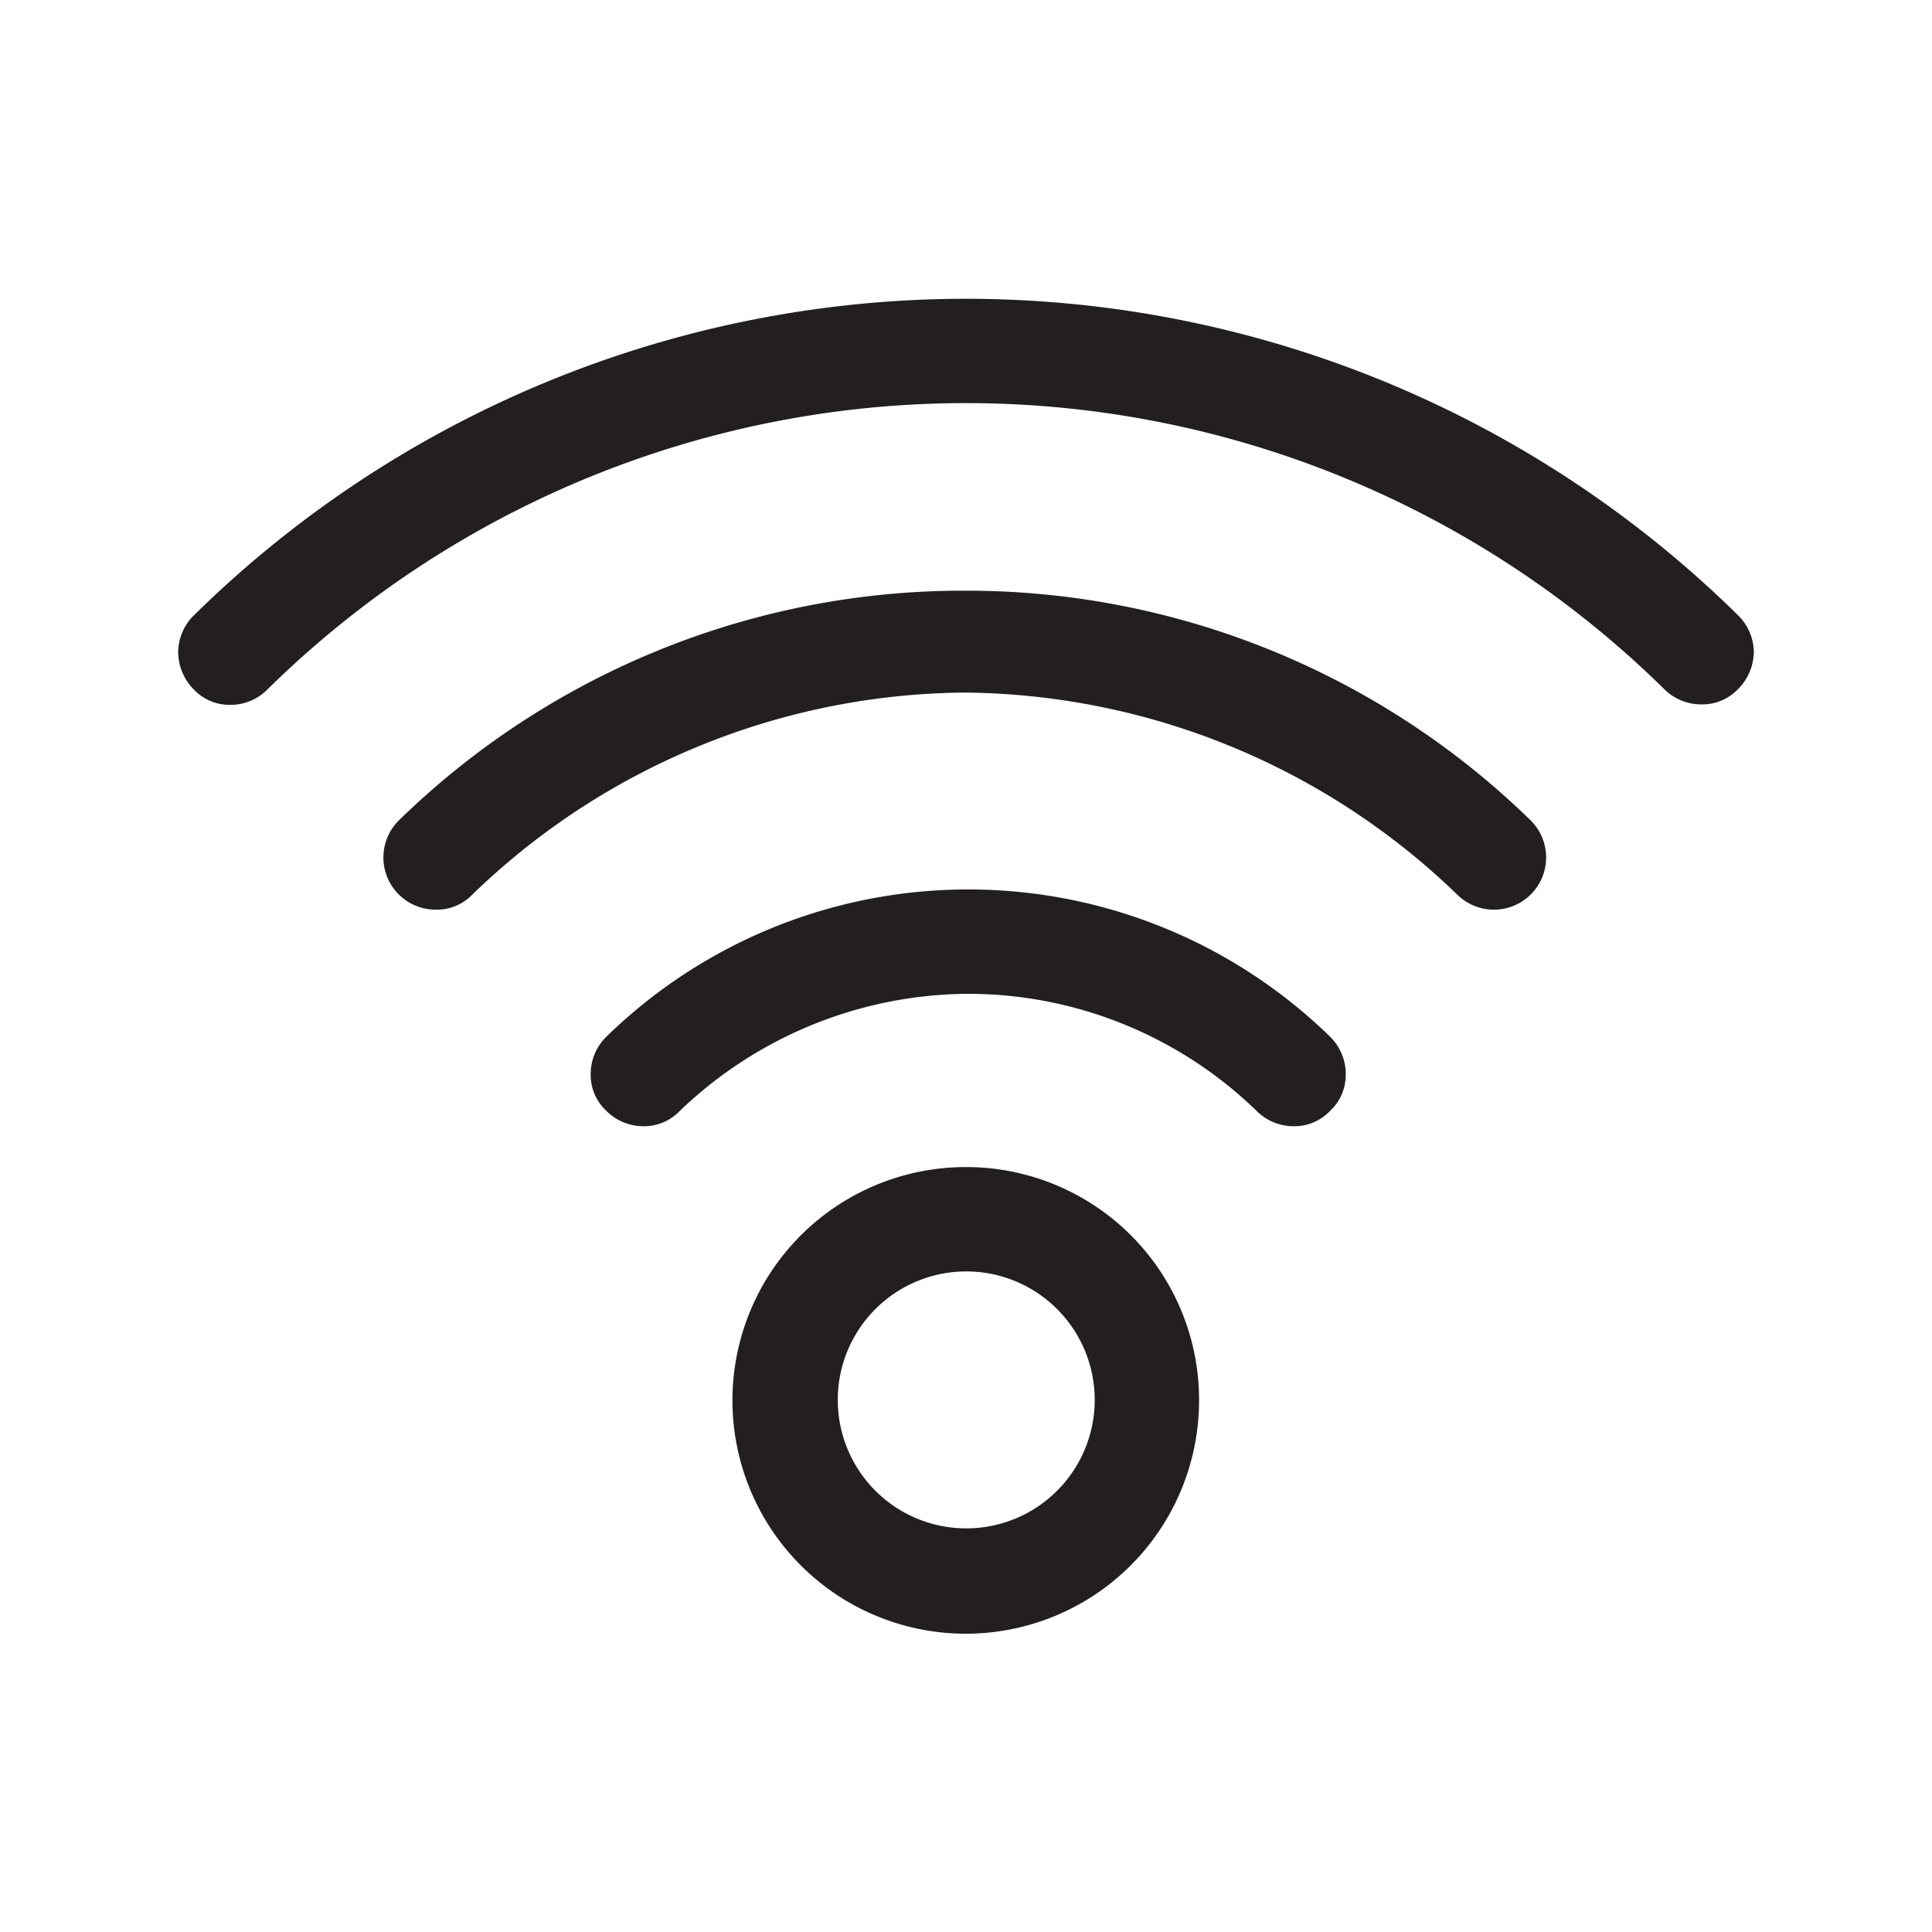
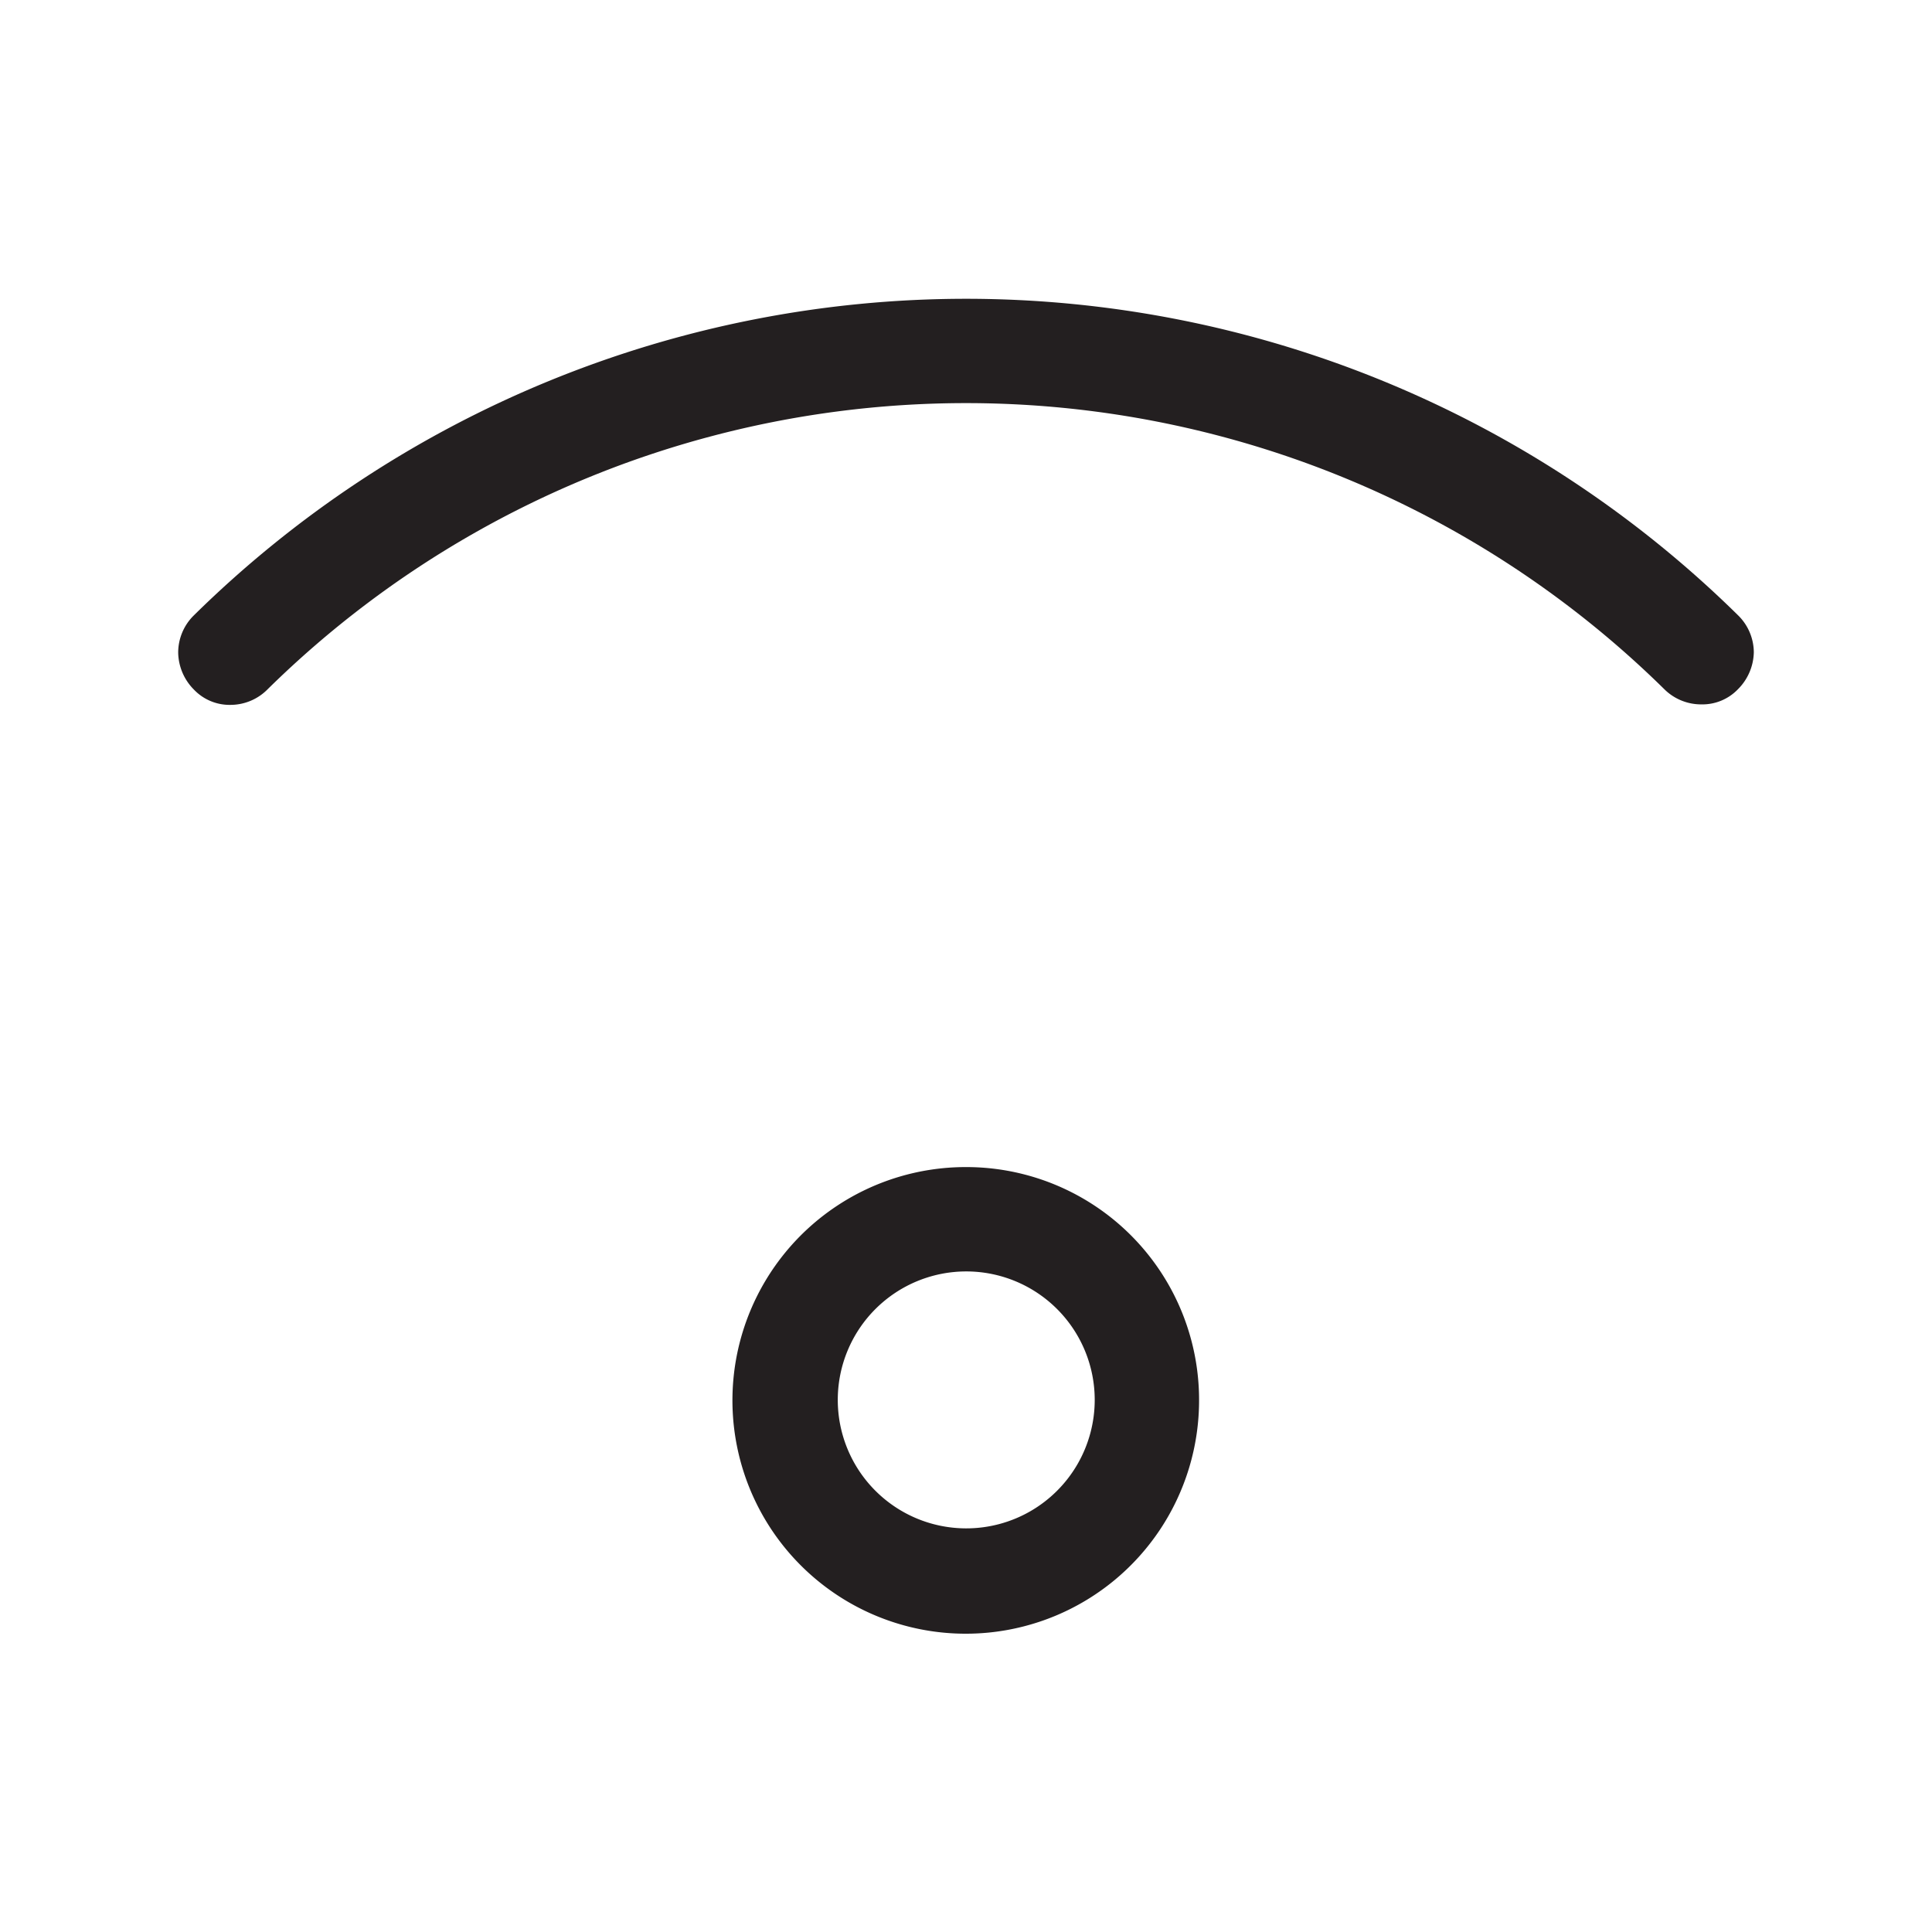
<svg xmlns="http://www.w3.org/2000/svg" id="Layer_1" data-name="Layer 1" viewBox="0 0 39.25 39.25">
  <defs>
    <style>
      .cls-1 {
        fill: #231f20;
      }
    </style>
  </defs>
  <g>
    <path class="cls-1" d="M19.62,23.71a4.74,4.74,0,1,0,4.74,4.73A4.73,4.73,0,0,0,19.62,23.71Zm0,7.34a2.61,2.61,0,1,1,2.62-2.61A2.61,2.61,0,0,1,19.62,31.05Z" />
-     <path class="cls-1" d="M19.65,18.07h0a10.52,10.52,0,0,0-7.34,3,1.06,1.06,0,0,0-.31.75,1,1,0,0,0,.32.75,1.06,1.06,0,0,0,.75.31,1,1,0,0,0,.74-.31,8.52,8.52,0,0,1,5.86-2.38,8.42,8.42,0,0,1,5.86,2.38,1.06,1.06,0,0,0,.75.31h0a1,1,0,0,0,.74-.31,1,1,0,0,0,.32-.75,1.06,1.06,0,0,0-.31-.75A10.52,10.52,0,0,0,19.65,18.07Z" />
-     <path class="cls-1" d="M19.63,12h0A16.41,16.41,0,0,0,8.1,16.67a1.06,1.06,0,0,0,.75,1.81h0a1,1,0,0,0,.75-.31,14.54,14.54,0,0,1,10-4.1,14.57,14.57,0,0,1,10,4.1,1.06,1.06,0,0,0,1.5-1.5A16.41,16.41,0,0,0,19.63,12Z" />
    <path class="cls-1" d="M35.32,12.51A22.36,22.36,0,0,0,19.63,6.07h0a22.36,22.36,0,0,0-15.7,6.44,1.06,1.06,0,0,0-.31.75,1.09,1.09,0,0,0,.32.75,1,1,0,0,0,.75.31h0A1.06,1.06,0,0,0,5.44,14a20.22,20.22,0,0,1,28.37,0,1.06,1.06,0,0,0,.75.31h0a1,1,0,0,0,.75-.31,1.09,1.09,0,0,0,.32-.75A1.06,1.06,0,0,0,35.32,12.51Z" />
  </g>
</svg>